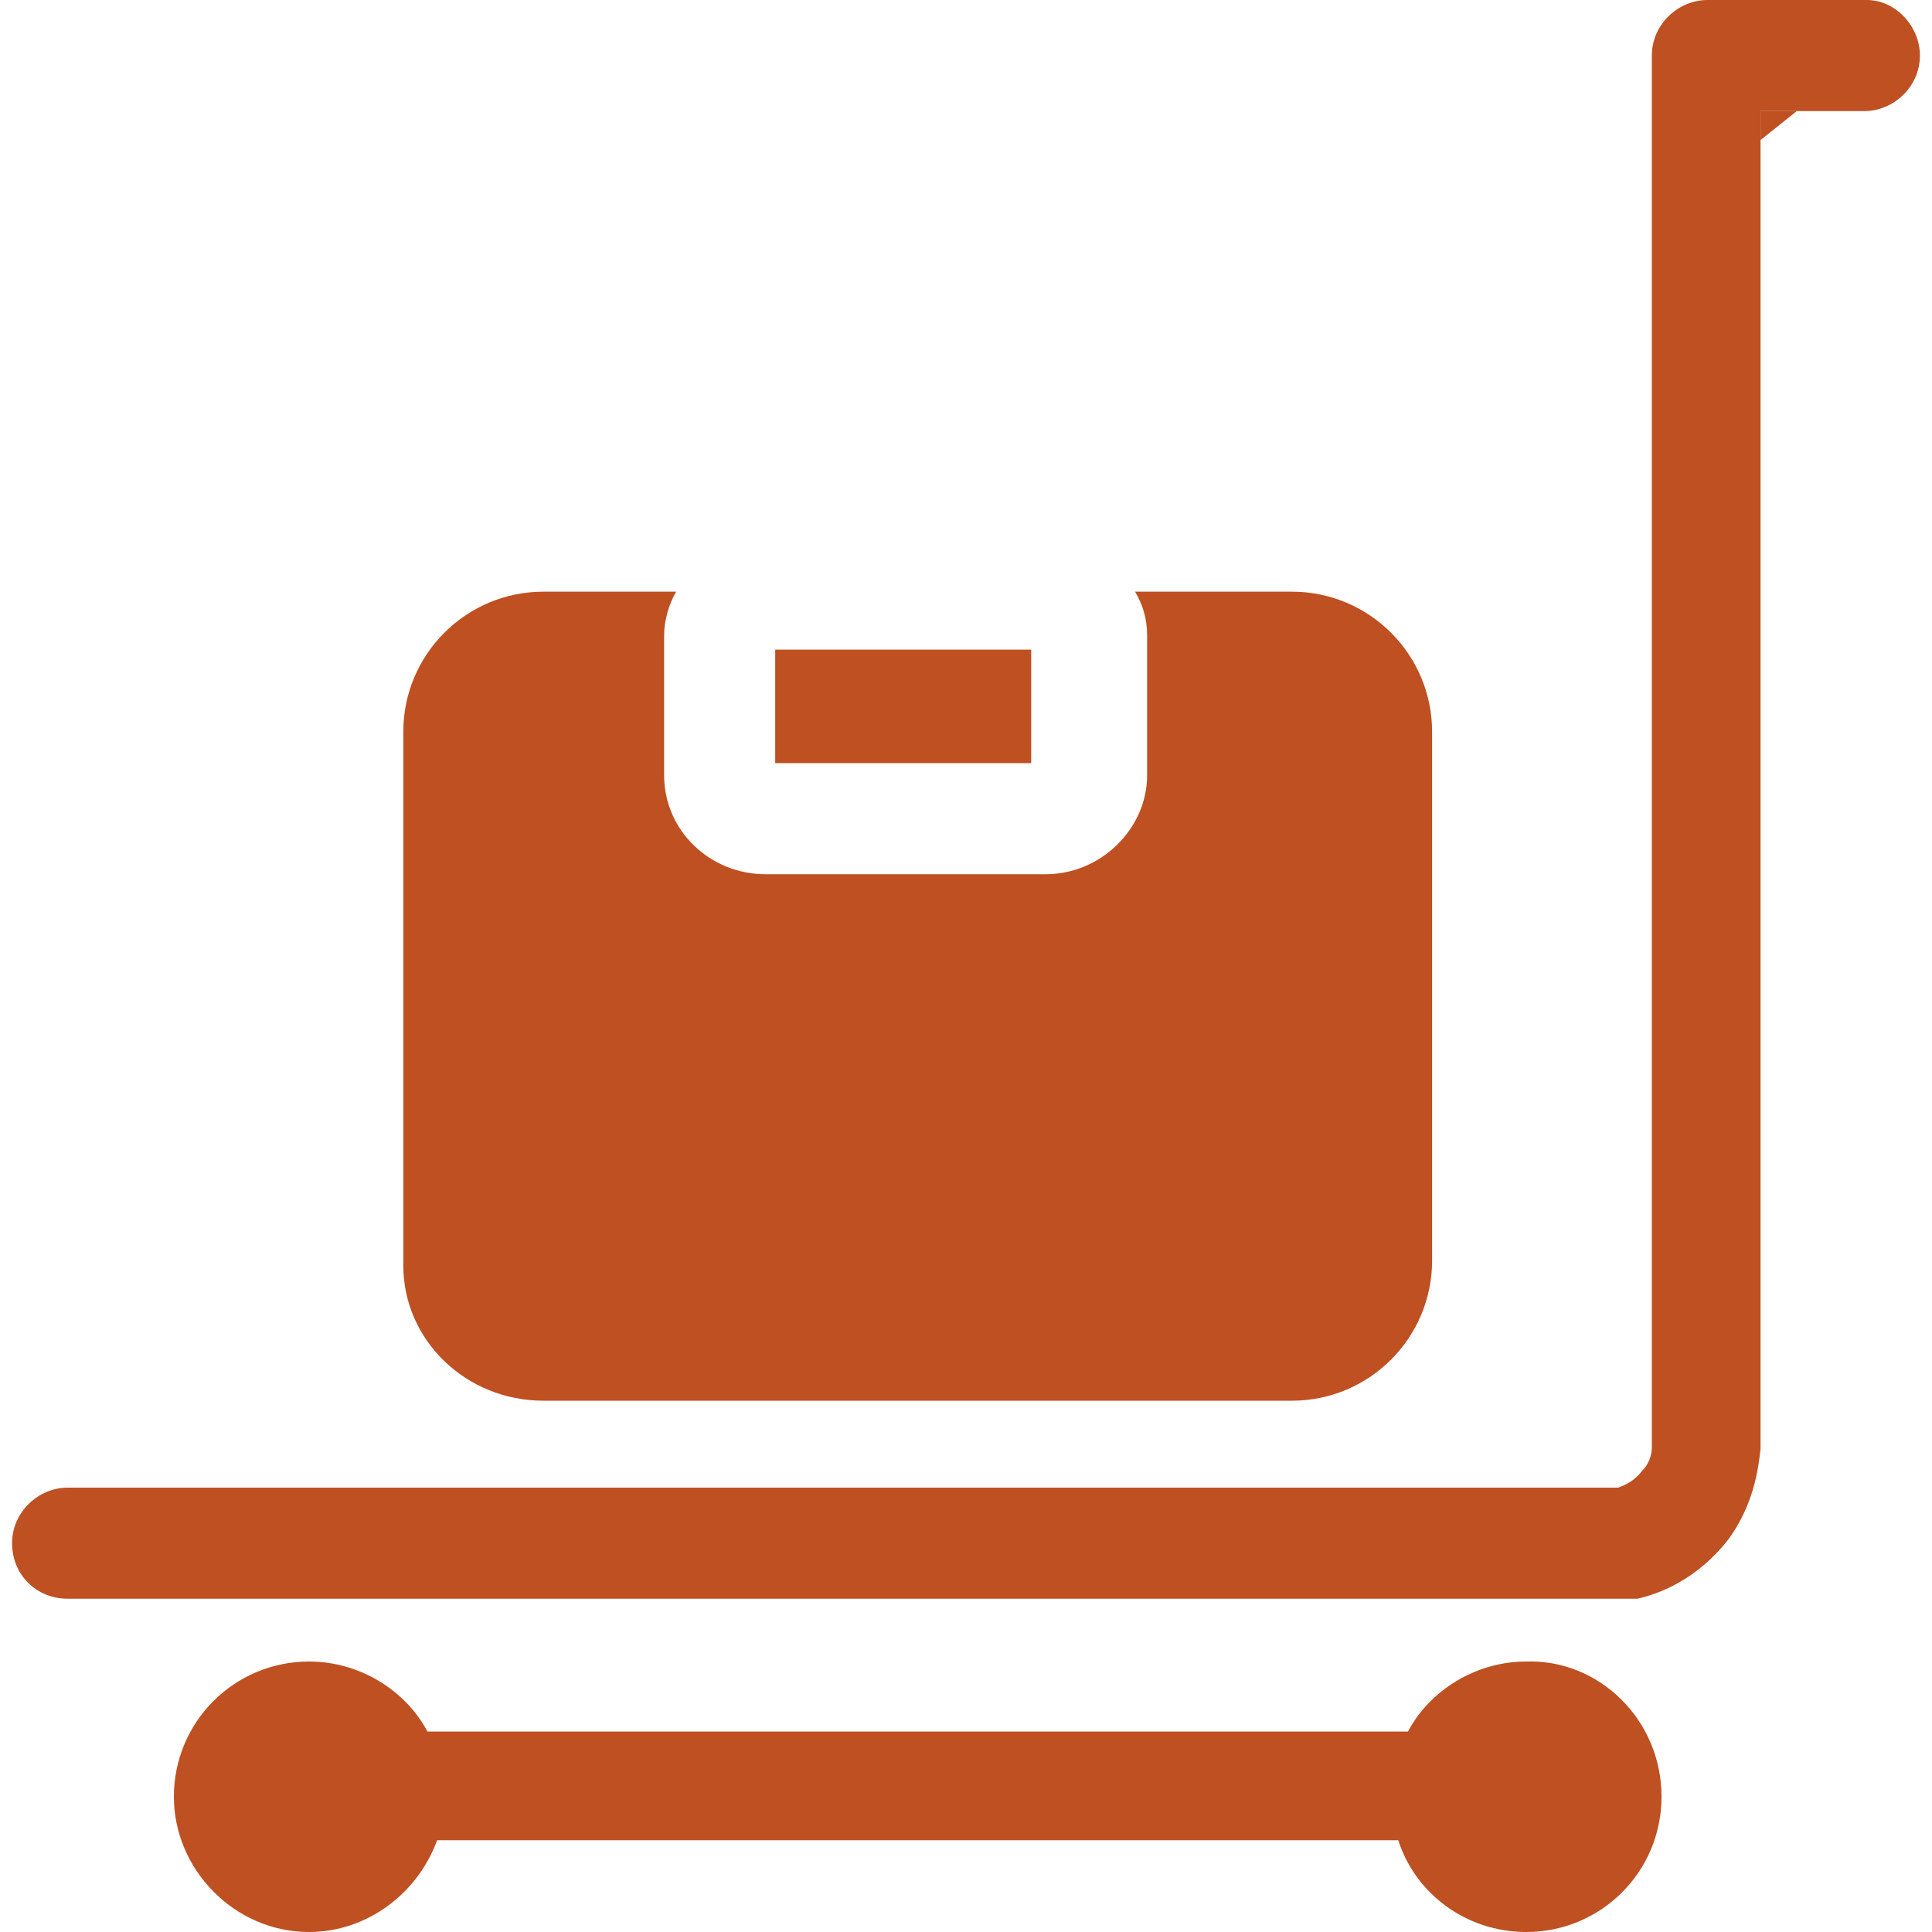
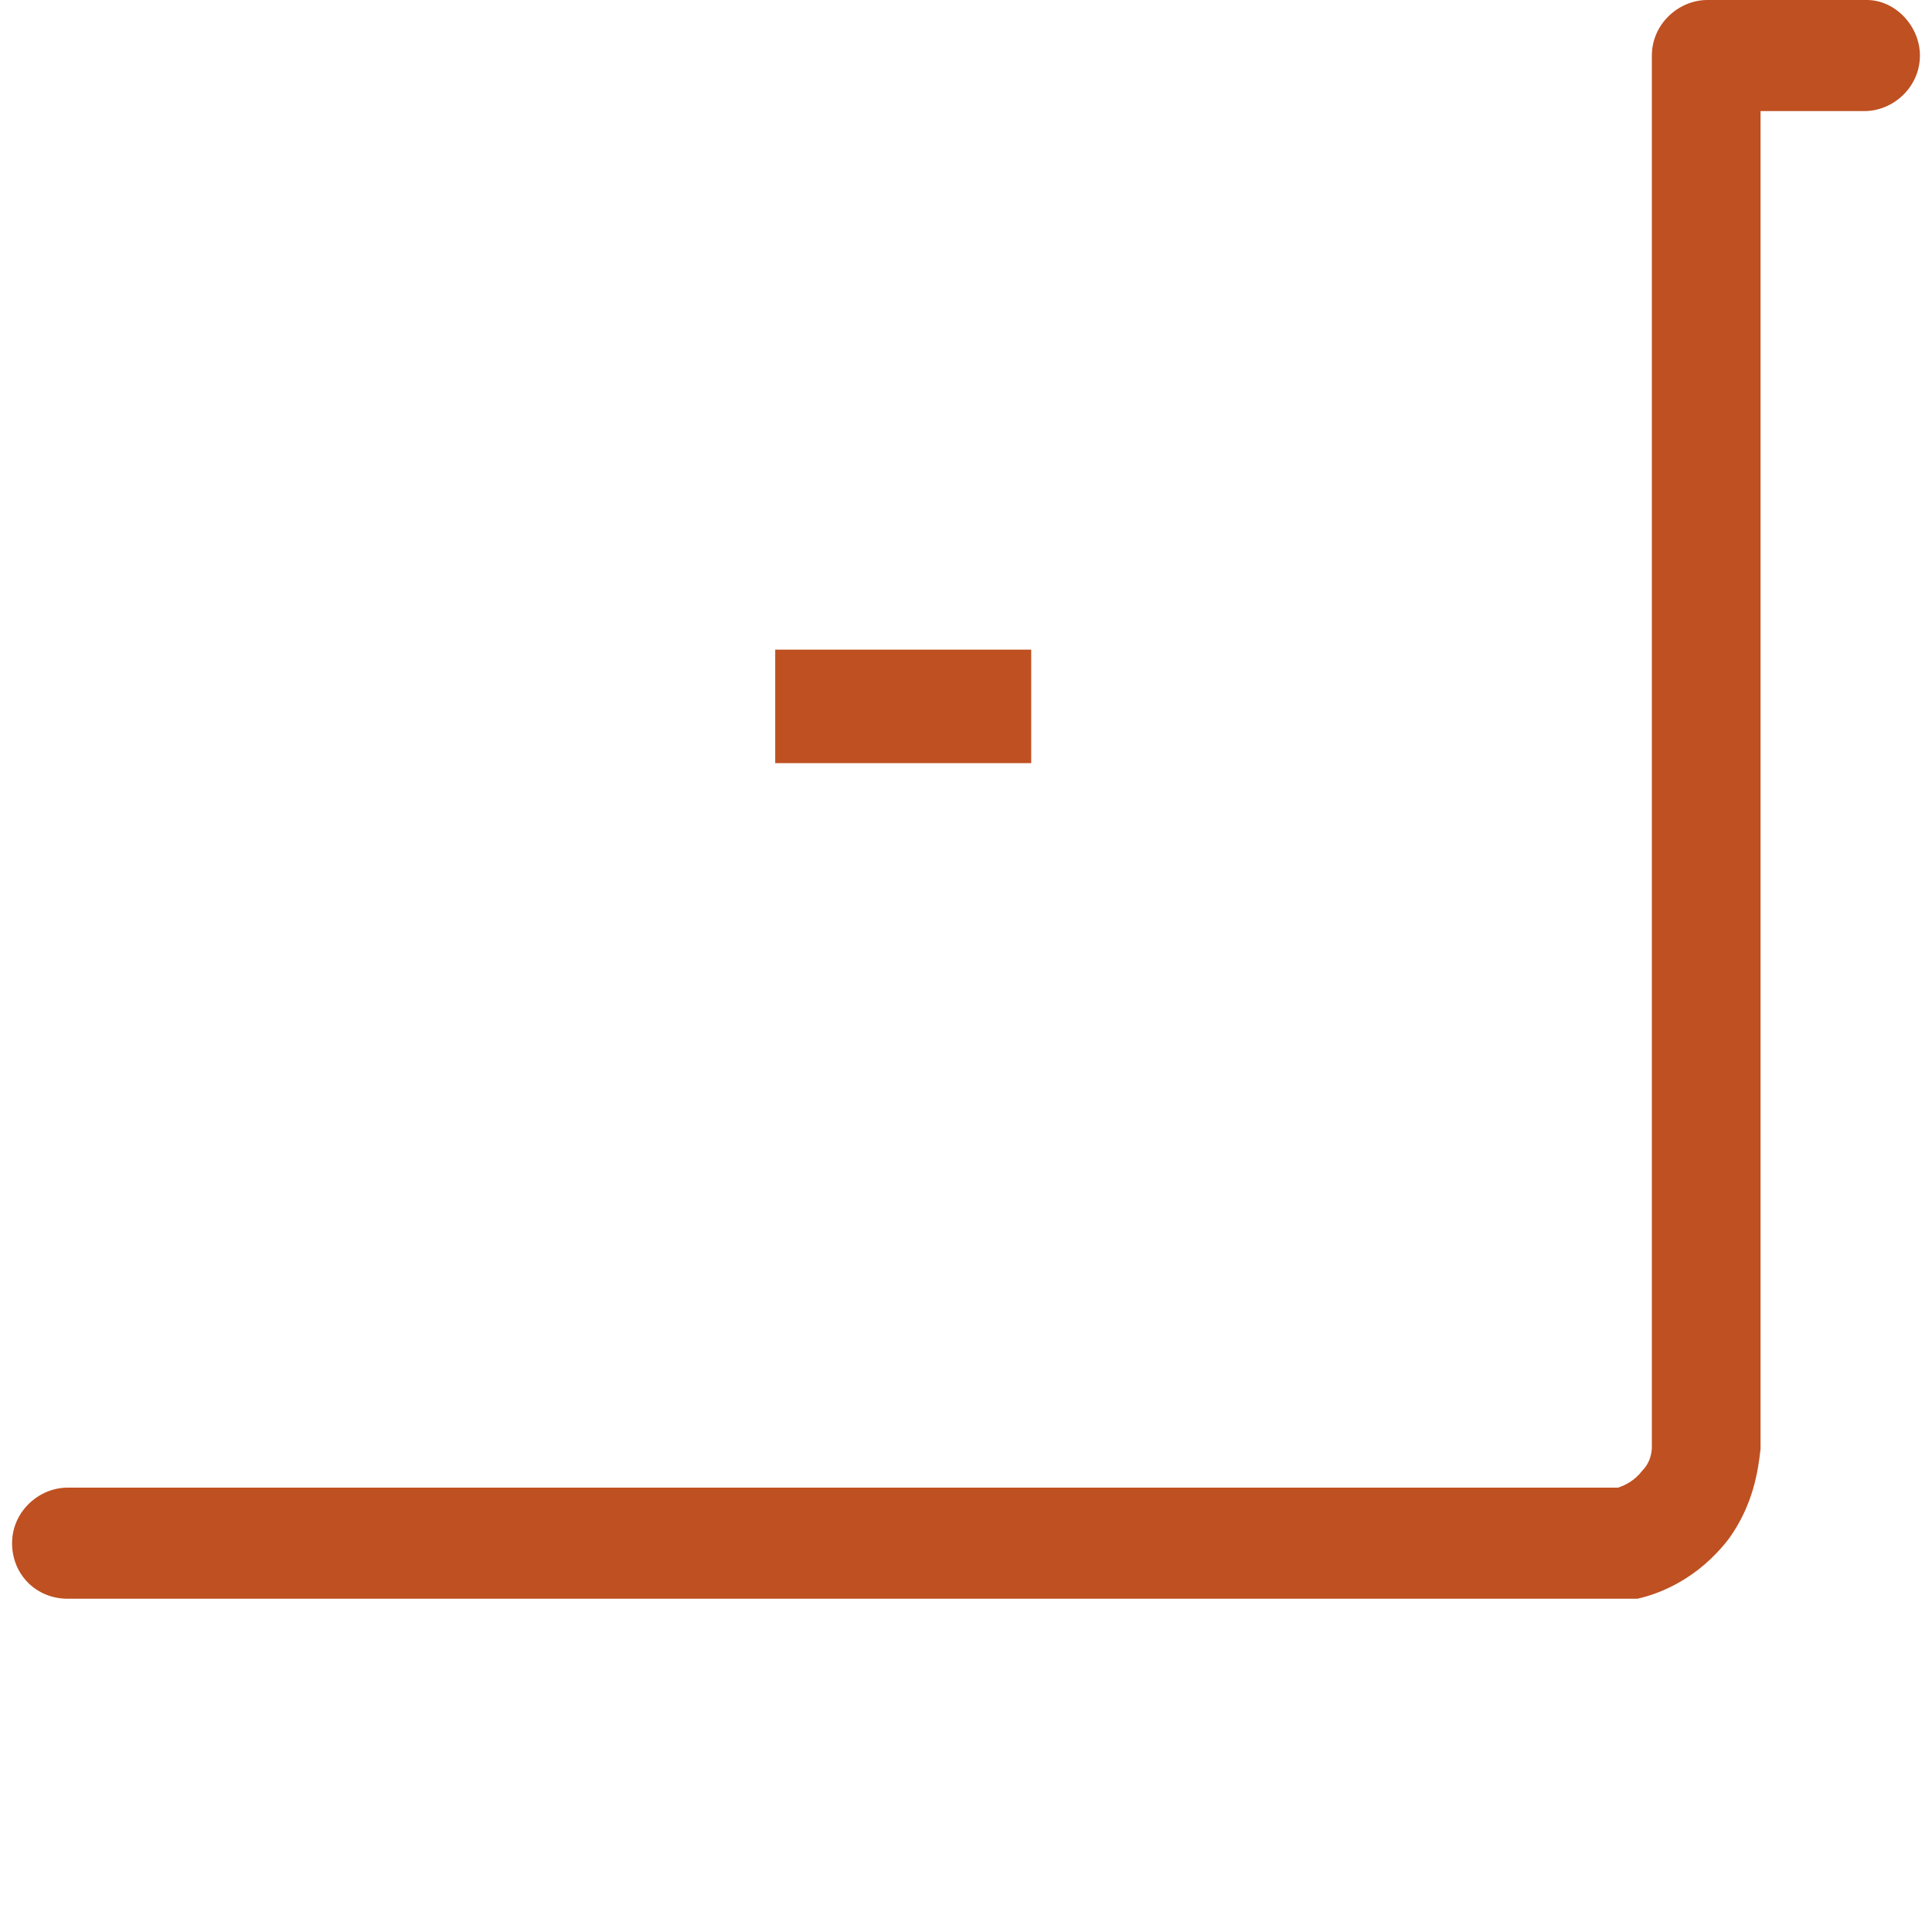
<svg xmlns="http://www.w3.org/2000/svg" version="1.1" id="Livello_1" x="0px" y="0px" viewBox="0 0 80 80" style="enable-background:new 0 0 80 80;" xml:space="preserve">
  <style type="text/css">
	.st0{fill:#BF5021;}
</style>
  <g>
    <g>
      <path class="st0" d="M79.5,2.3c0,1.3-1.1,2.3-2.3,2.3h-4.3V60c-0.1,0.9-0.3,2.3-1.3,3.7c-1.3,1.7-2.9,2.3-3.8,2.5    c-0.2,0-0.4,0-0.6,0H2.8c-1.3,0-2.3-1-2.3-2.3s1.1-2.3,2.3-2.3H67c0.3-0.1,0.7-0.3,1-0.7c0.4-0.4,0.4-0.9,0.4-1l0-50.1V2.3    c0-1.3,1.1-2.3,2.3-2.3h6.6C78.5,0,79.5,1.1,79.5,2.3z" />
-       <polygon class="st0" points="74.4,4.6 72.9,5.8 72.9,4.6   " />
    </g>
    <g>
-       <path class="st0" d="M59.3,30.3v21.9c0,3.2-2.6,5.8-5.8,5.8h-31c-3.2,0-5.8-2.5-5.8-5.6V30.3c0-3.2,2.6-5.8,5.8-5.8h5.5    c-0.3,0.5-0.5,1.2-0.5,1.8v5.8c0,2.3,1.9,4.1,4.2,4.1h11.6c2.3,0,4.2-1.9,4.2-4.1v-5.8c0-0.7-0.2-1.3-0.5-1.8h6.5    C56.7,24.5,59.3,27.1,59.3,30.3z" />
-     </g>
+       </g>
    <g>
      <rect x="32.1" y="26.9" class="st0" width="10.6" height="4.7" />
    </g>
    <g>
-       <path class="st0" d="M68.8,74.4c0,3.1-2.5,5.6-5.6,5.6c-2.5,0-4.6-1.6-5.3-3.8H18.1c-0.8,2.2-2.9,3.8-5.3,3.8    c-3.1,0-5.6-2.6-5.6-5.6c0-3.1,2.5-5.6,5.6-5.6c2.1,0,4,1.2,4.9,2.9h40.6c0.9-1.7,2.8-2.9,4.9-2.9C66.2,68.7,68.8,71.2,68.8,74.4z    " />
-     </g>
+       </g>
  </g>
</svg>